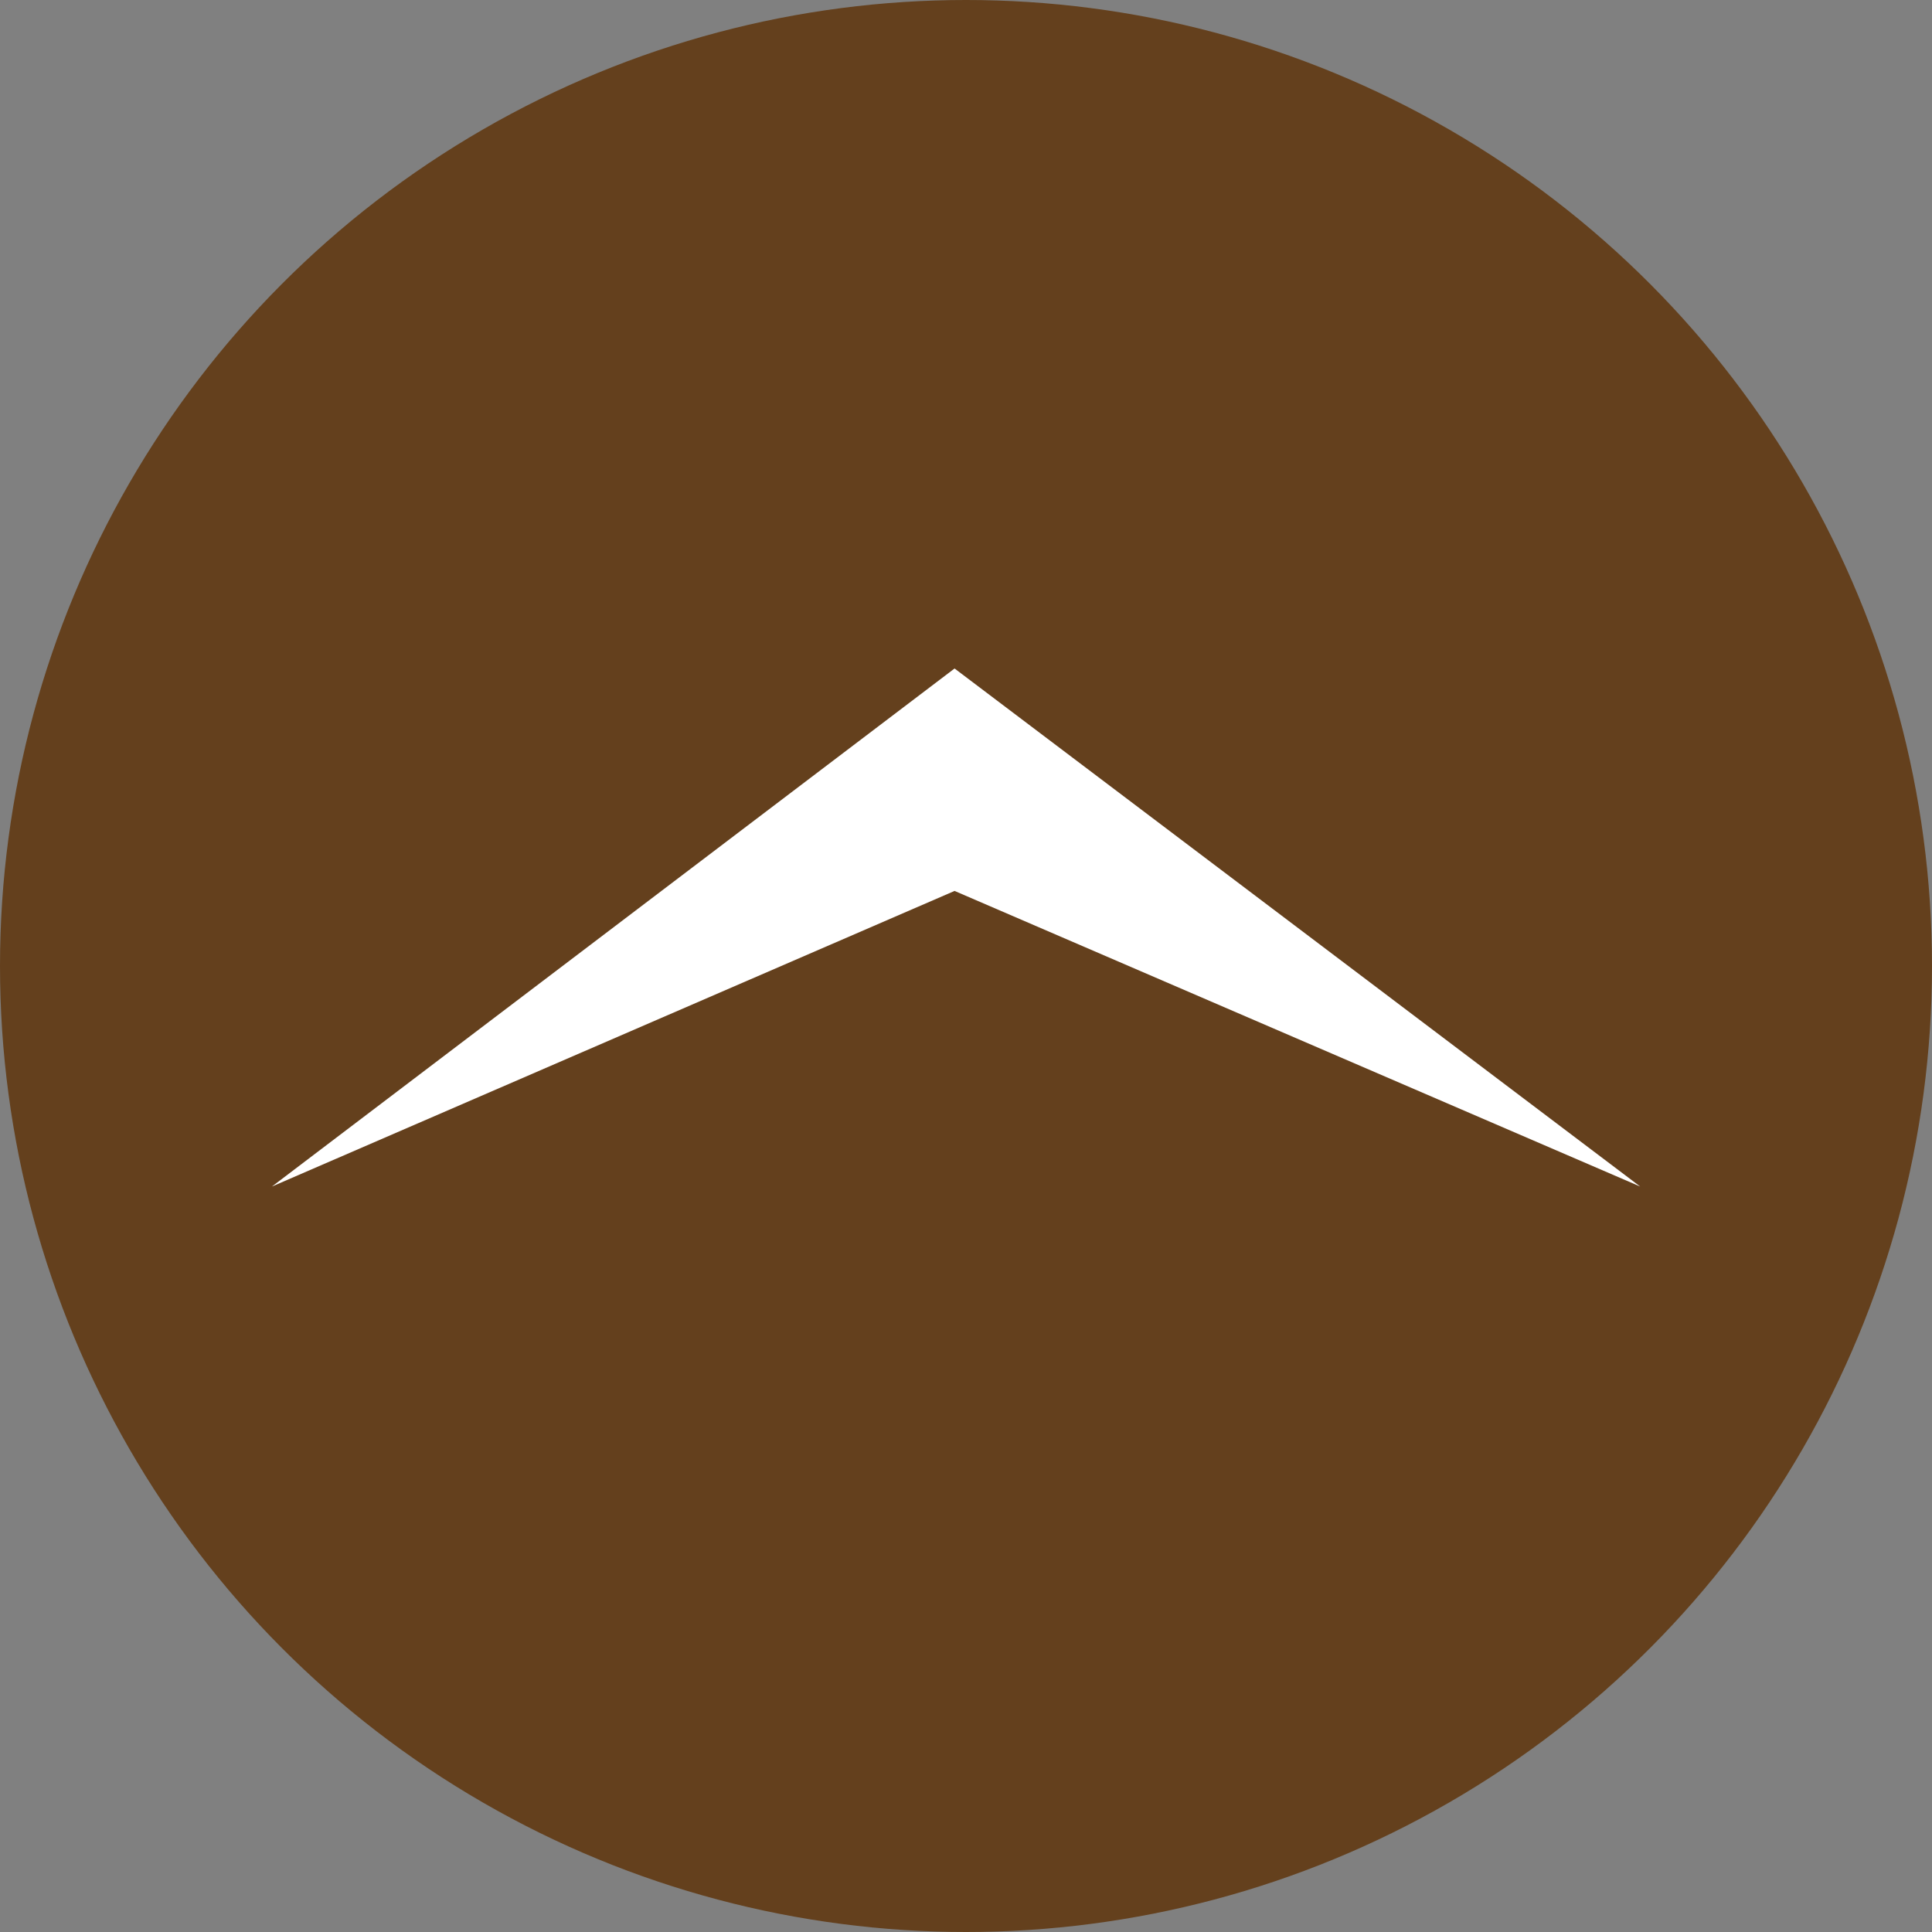
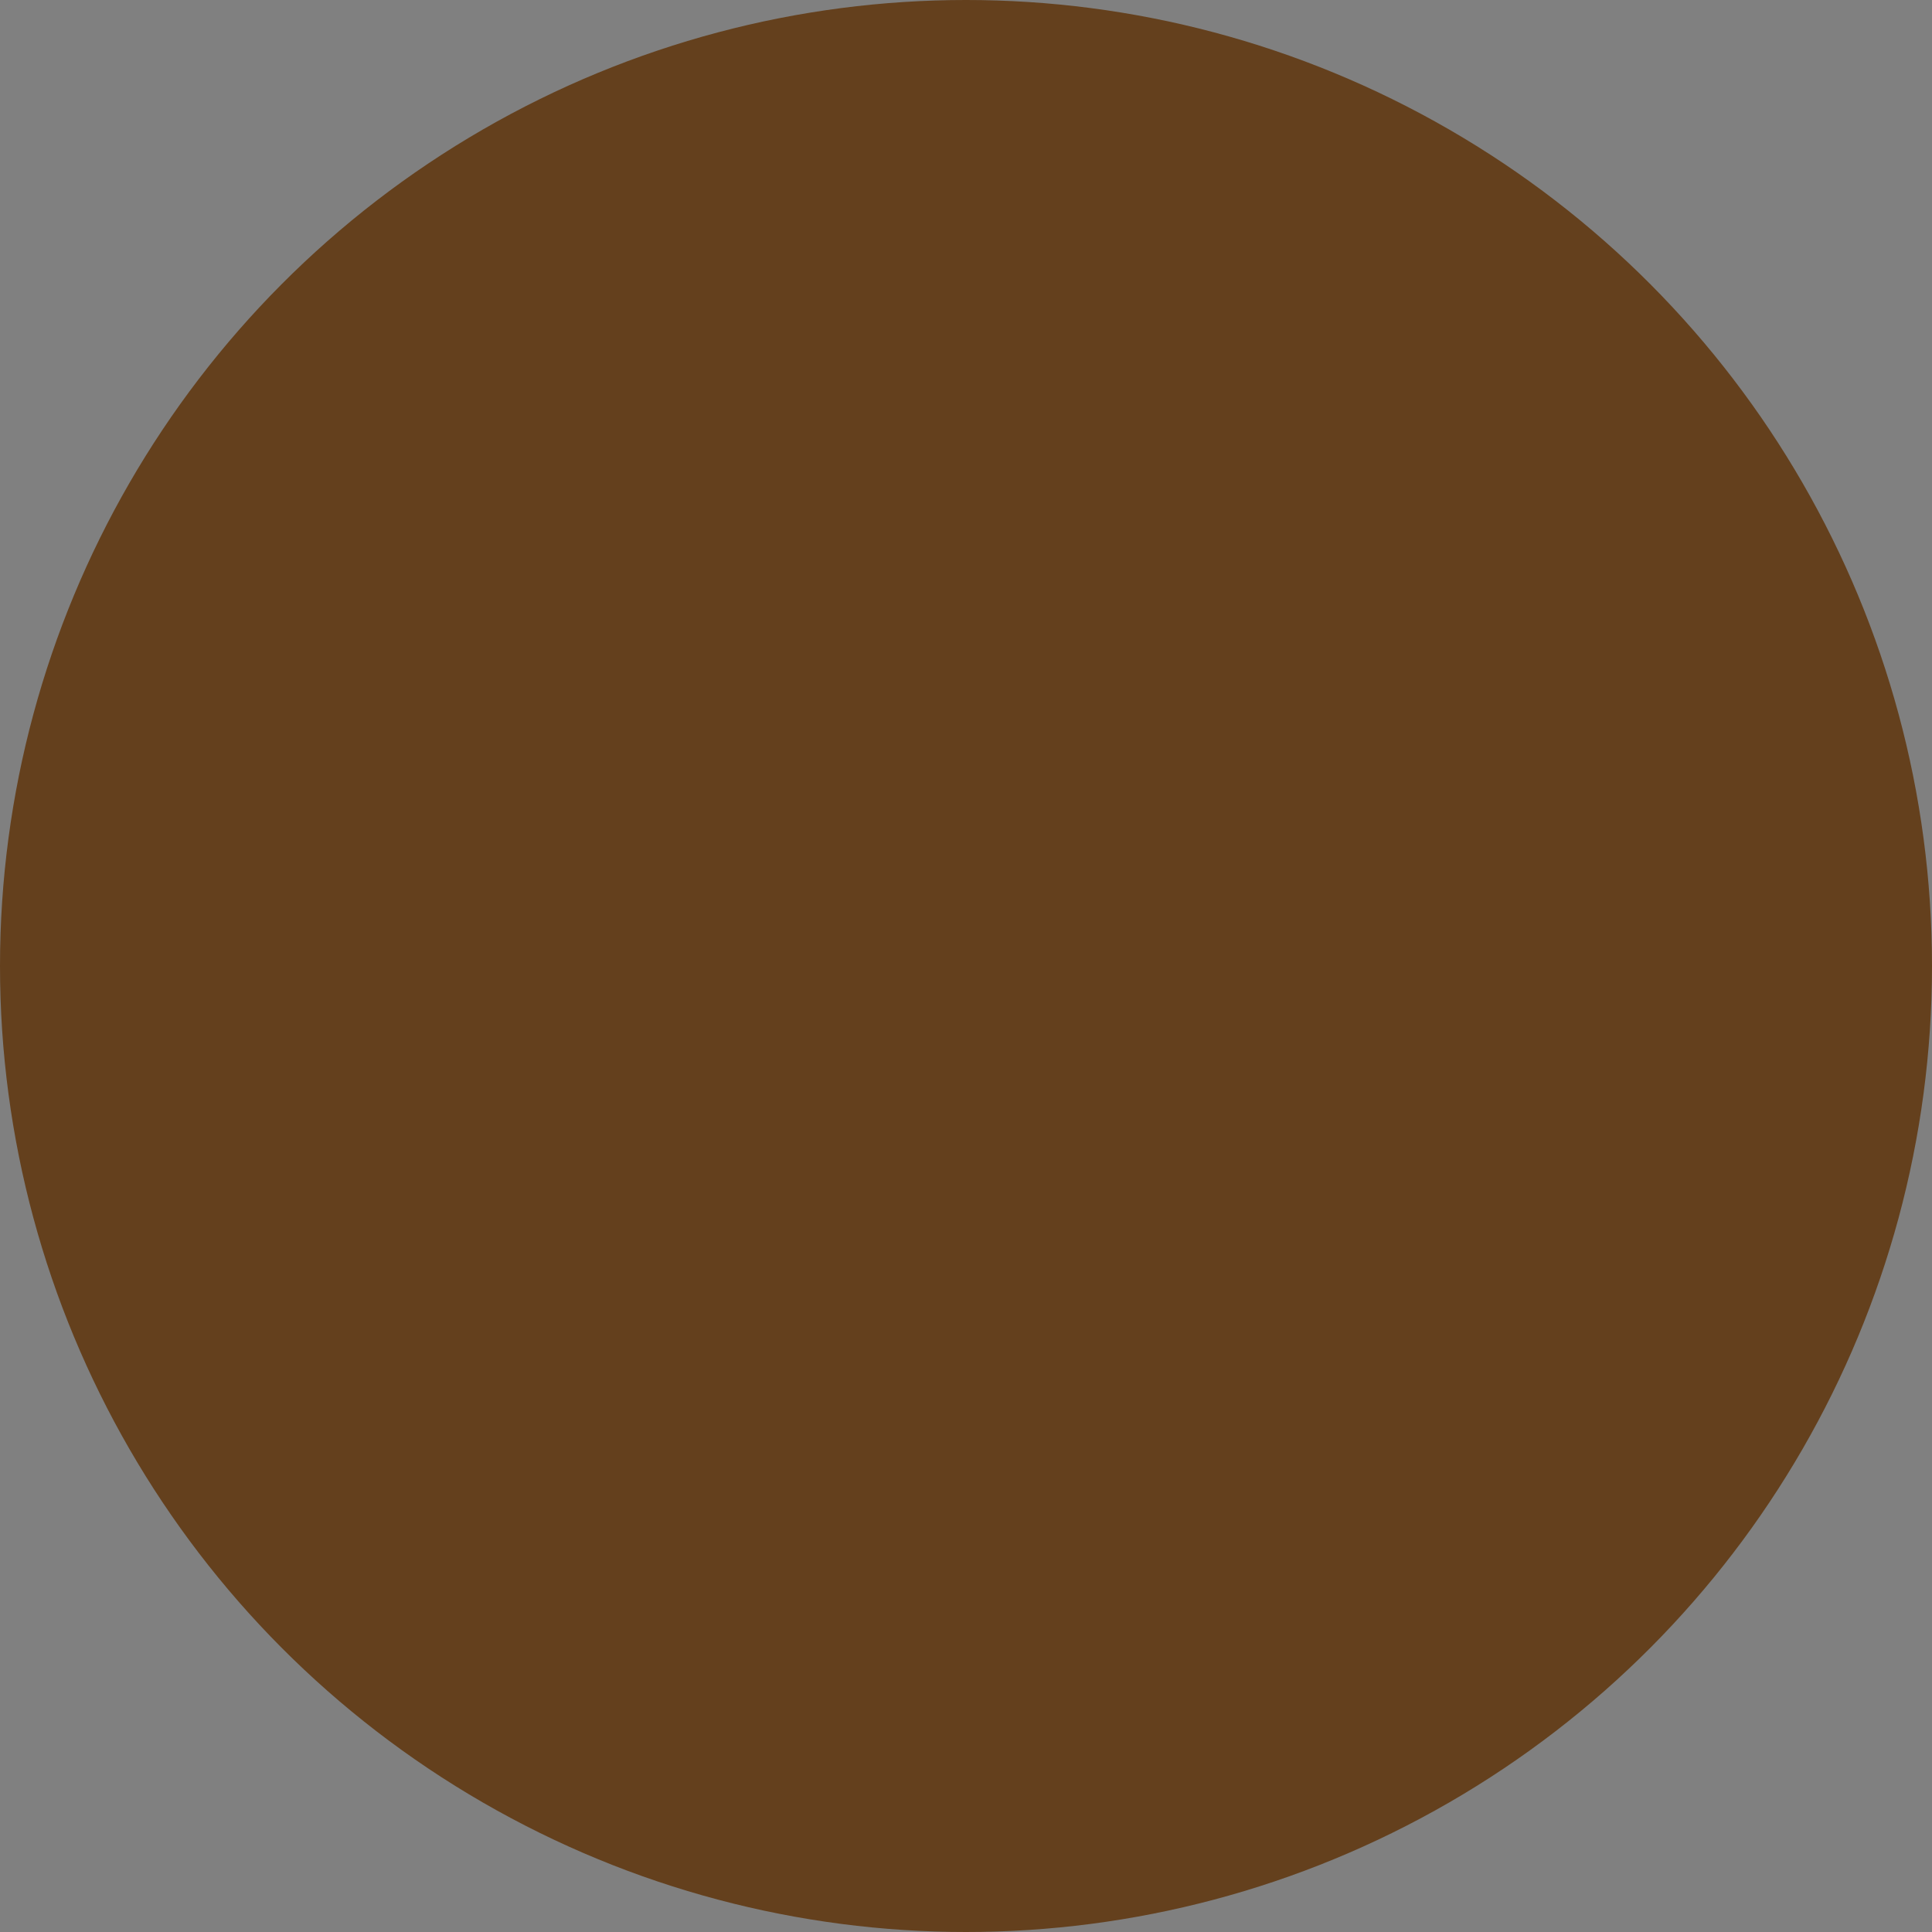
<svg xmlns="http://www.w3.org/2000/svg" width="97" height="97" viewBox="0 0 97 97">
  <rect x="0" y="0" width="97" height="97" fill="#808080" stroke="none" />
  <g id="upbutton03" transform="translate(-702 -4910)">
    <circle id="楕円形_4" data-name="楕円形 4" cx="48.5" cy="48.5" r="48.5" transform="translate(702 4910)" fill="#64401d" />
-     <path id="パス_4286" data-name="パス 4286" d="M2270.021,3222.6l34.422,14.841,34.273-14.841-34.273,26.009Z" transform="translate(3054.369 8192.172) rotate(180)" fill="#fff" />
  </g>
</svg>